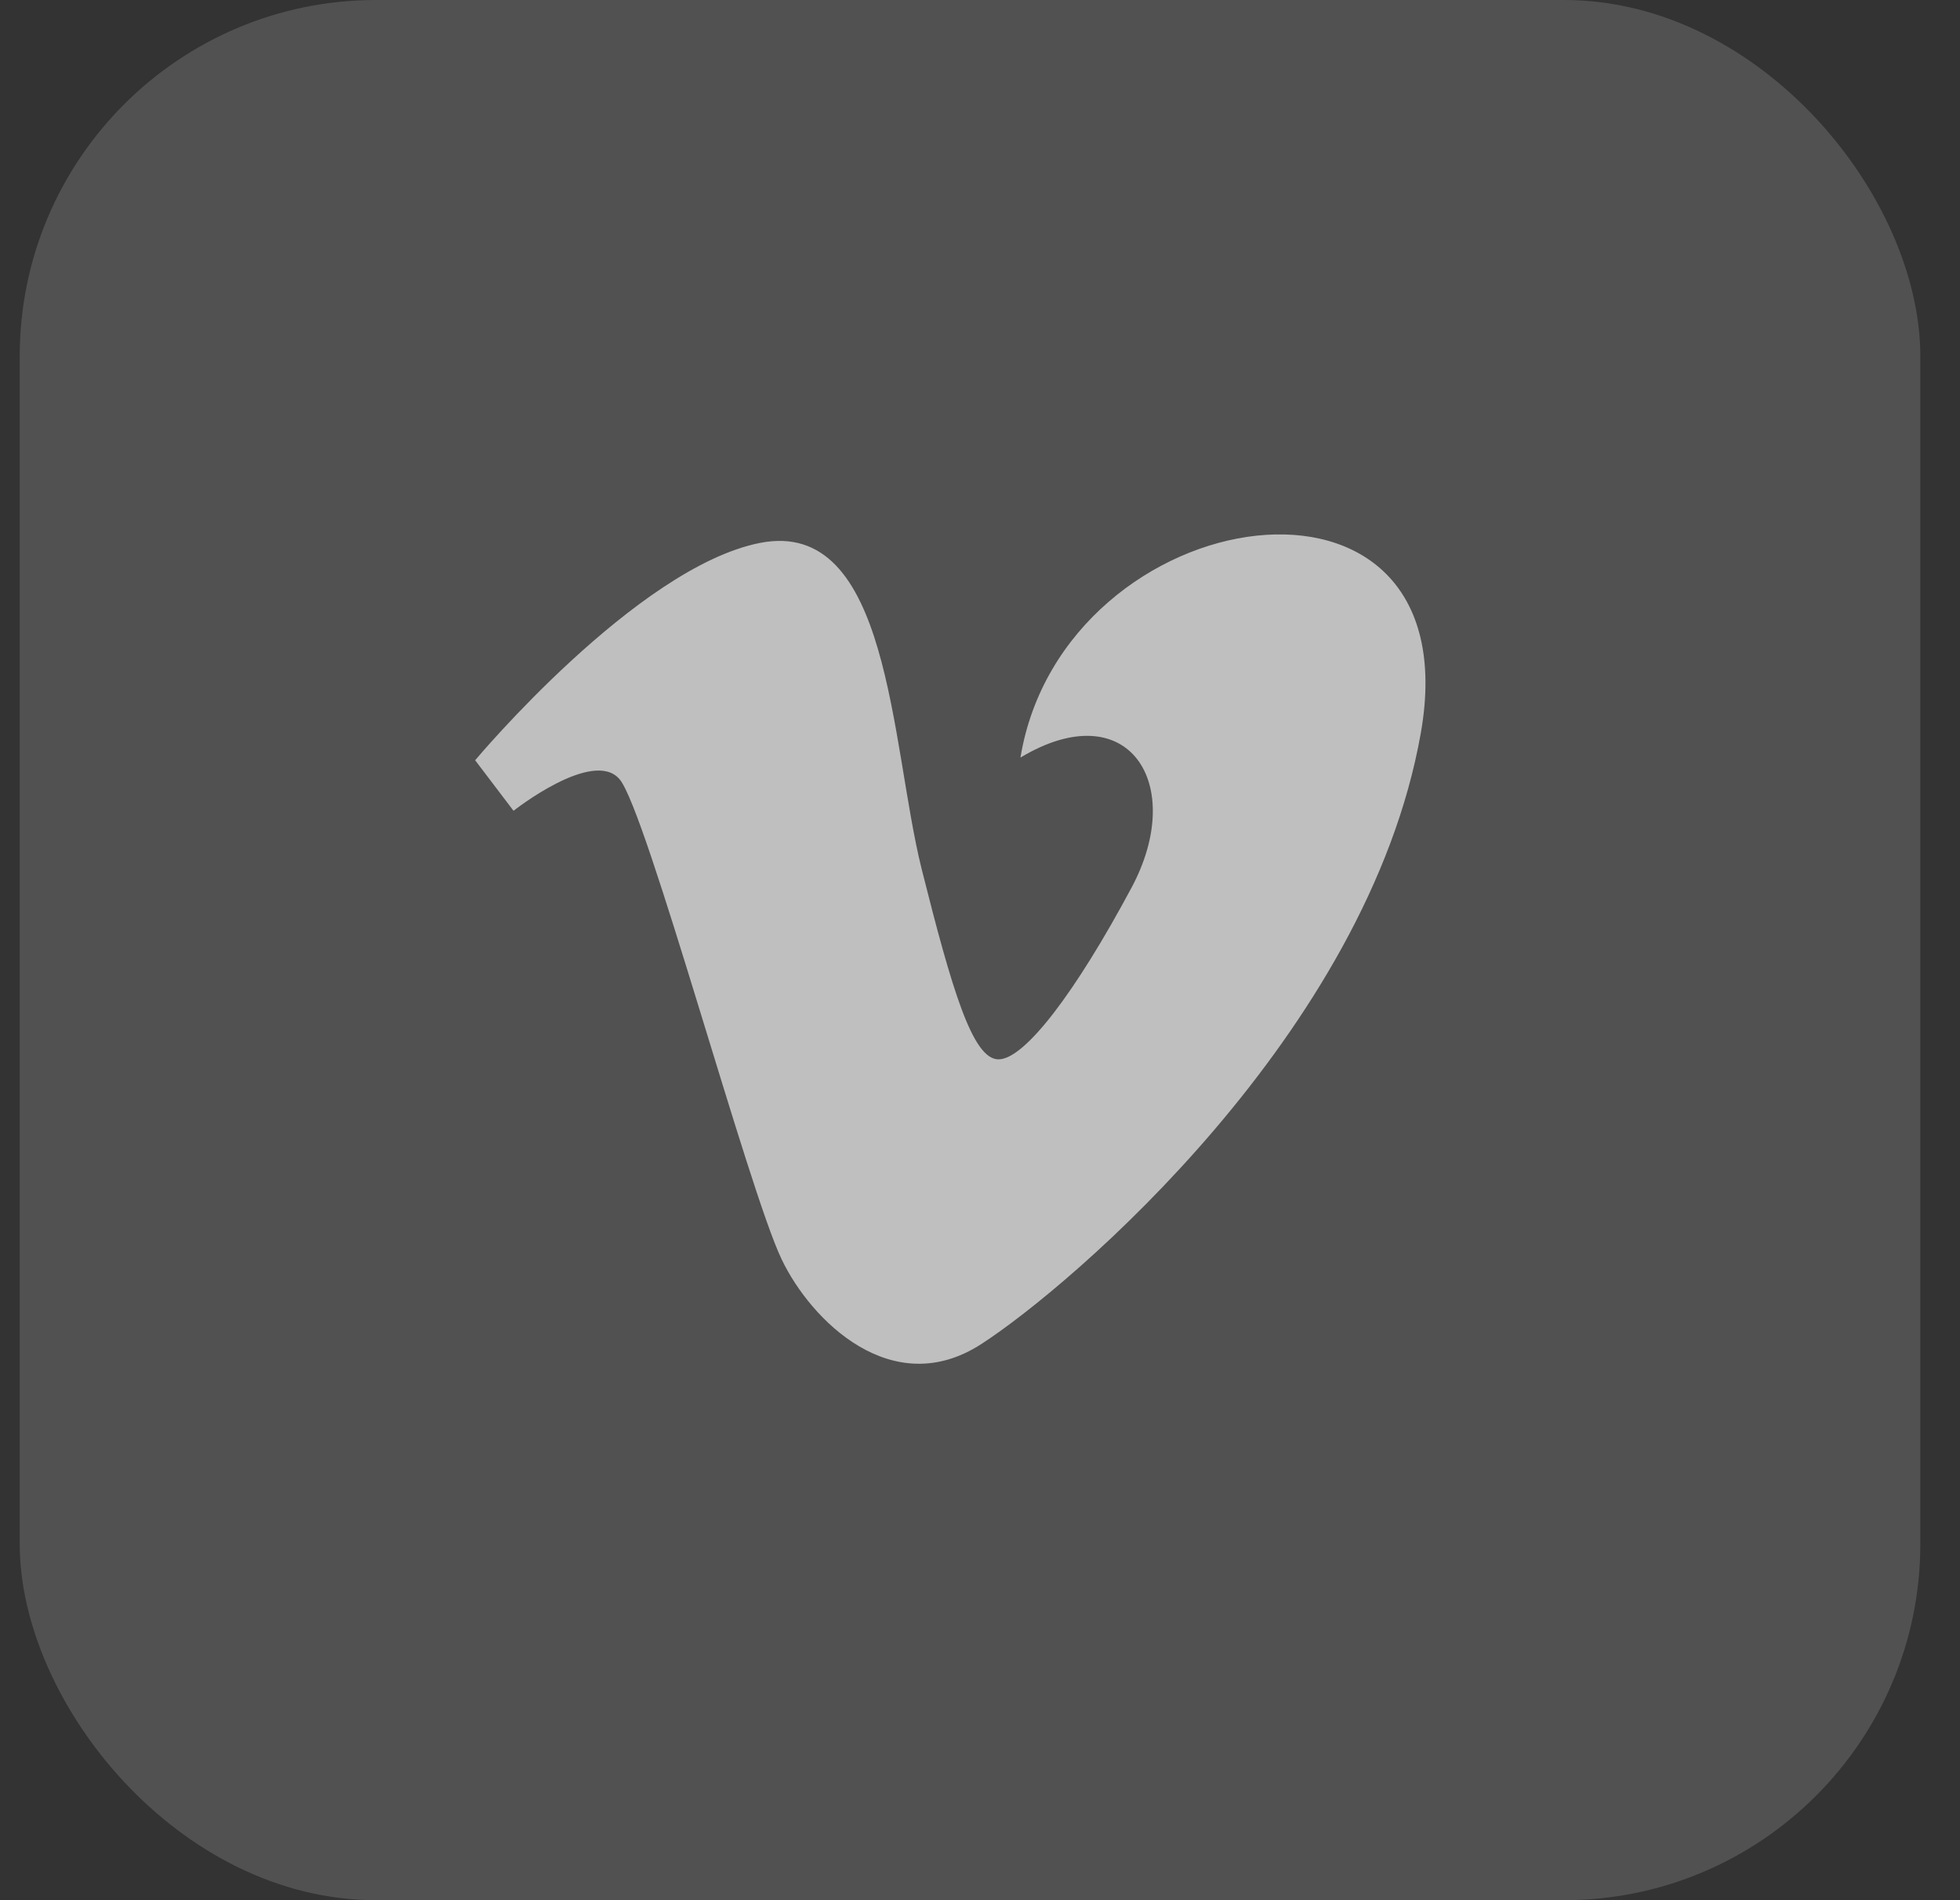
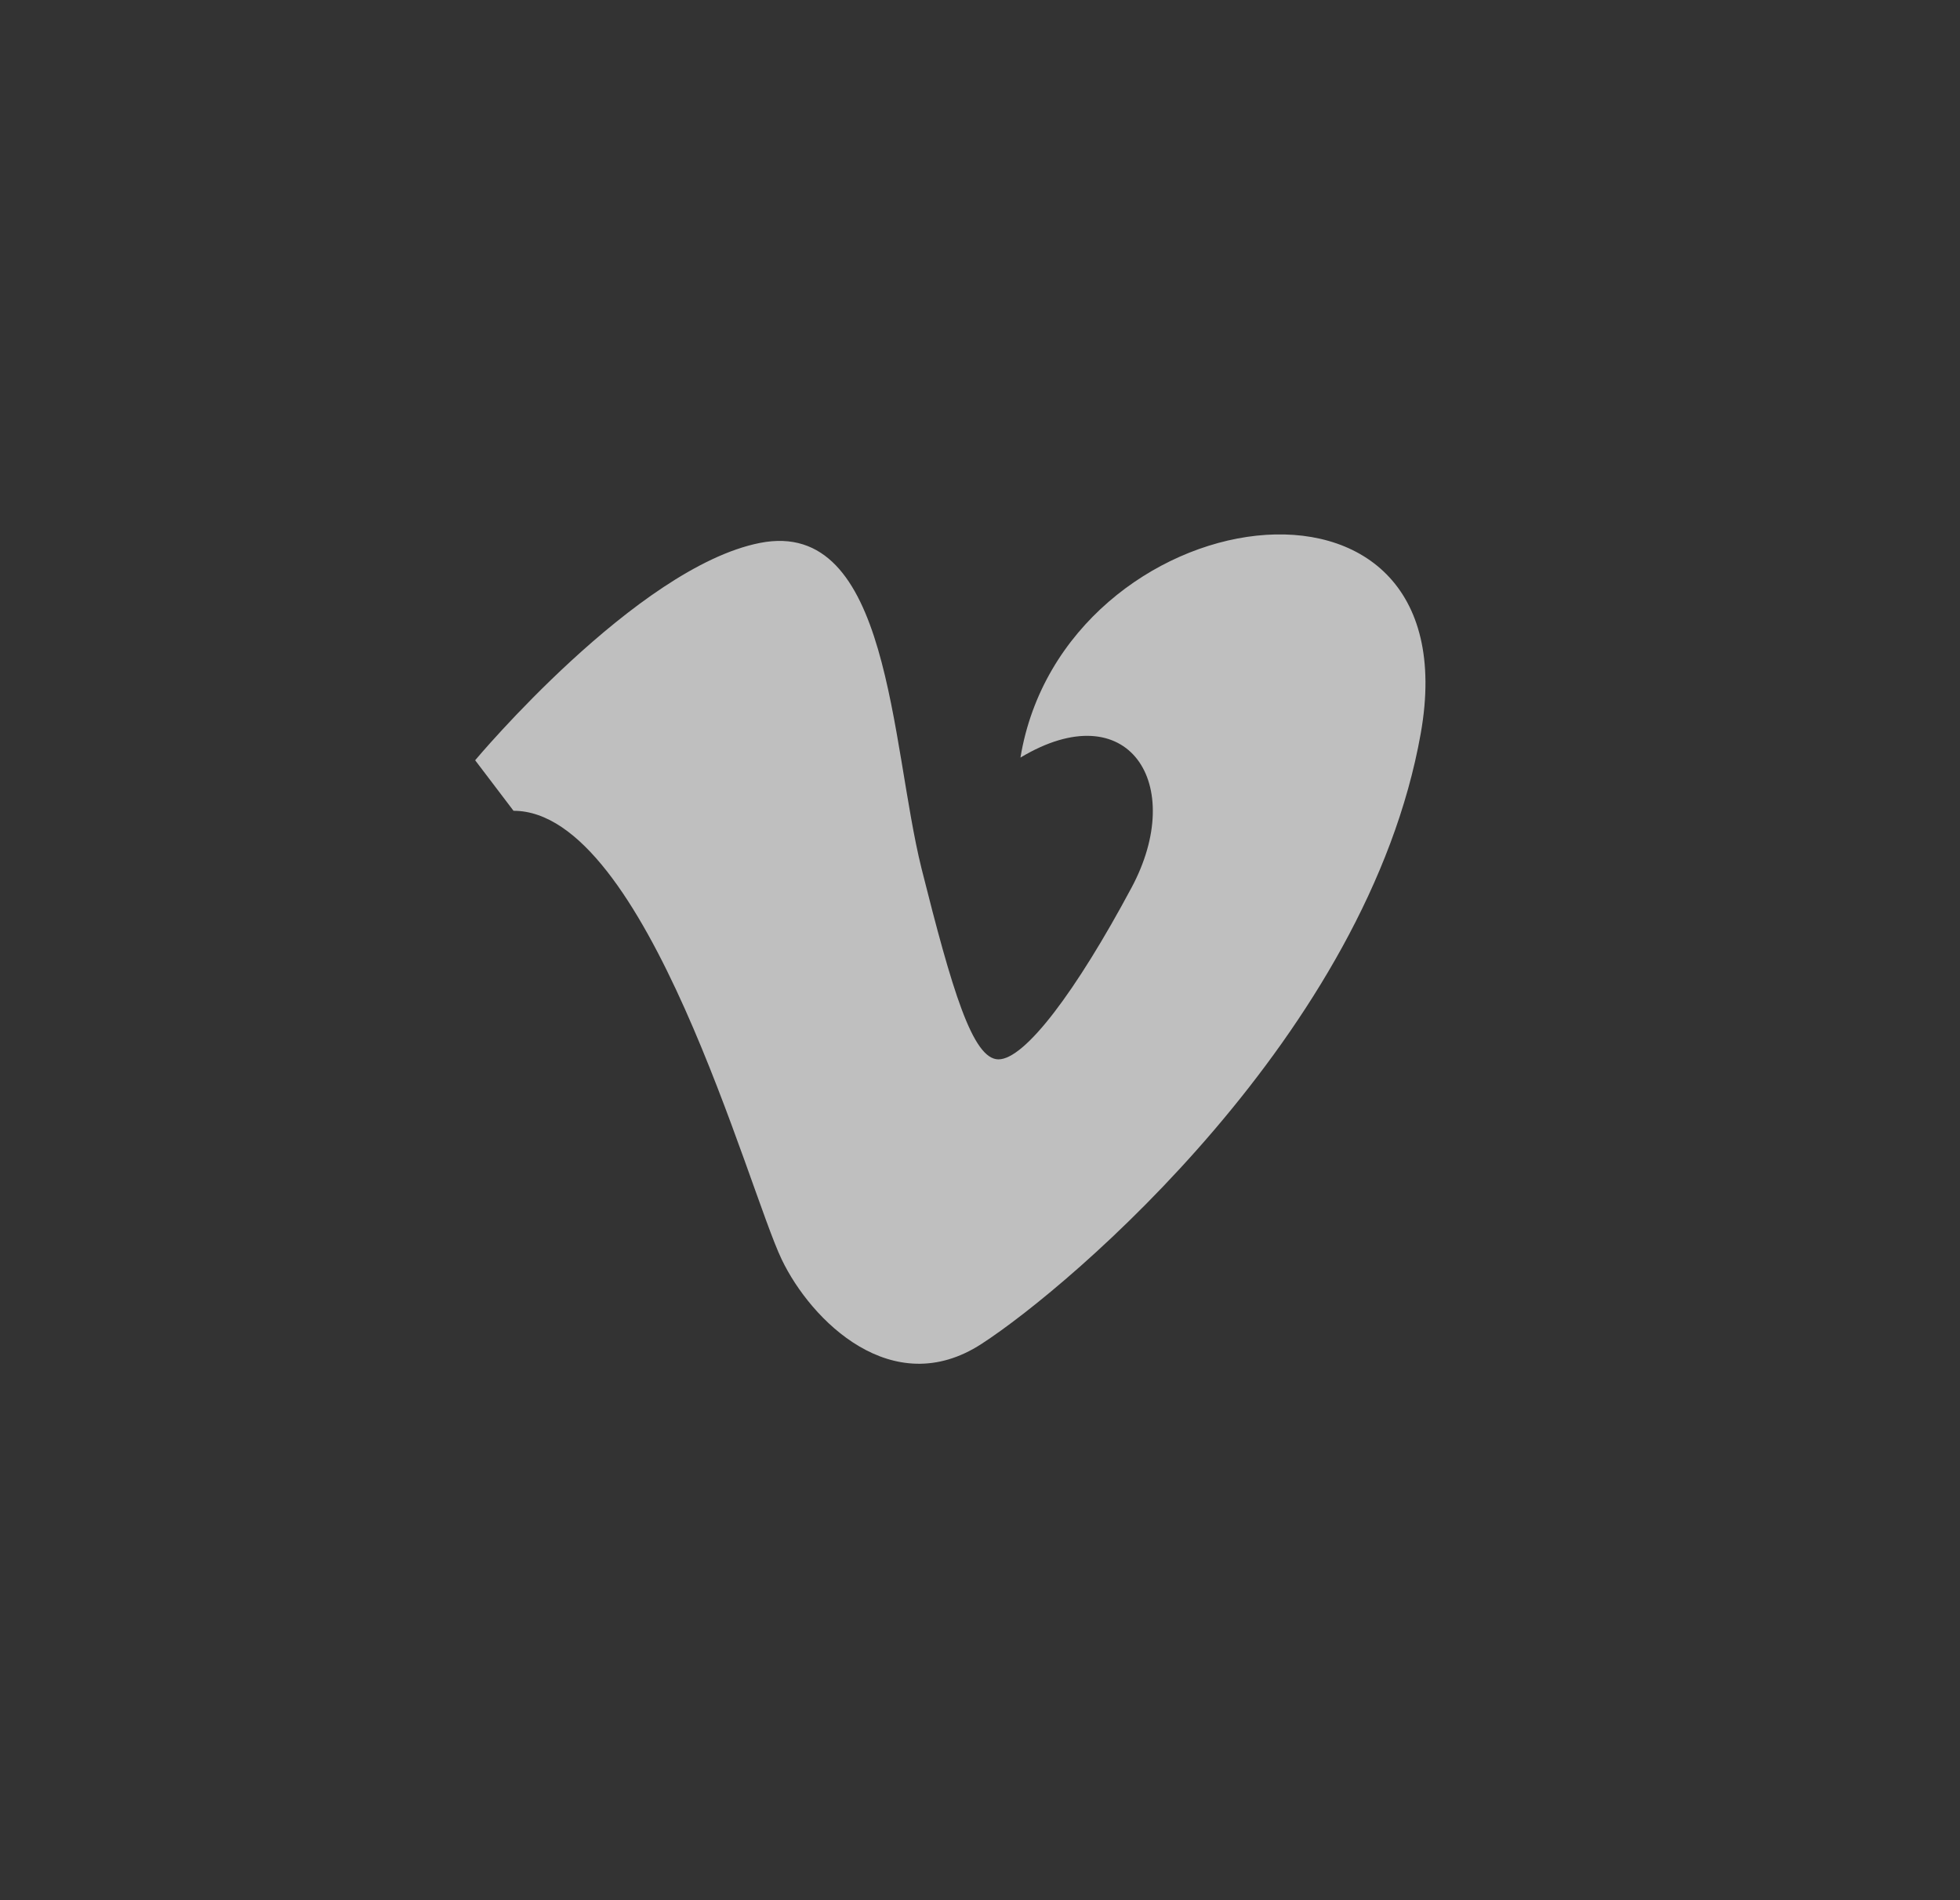
<svg xmlns="http://www.w3.org/2000/svg" width="33" height="32" viewBox="0 0 33 32" fill="none">
  <rect x="0" y="0" width="33" height="32" fill="#333333" stroke="none" />
-   <rect x="0.332" width="32" height="32" rx="6" fill="white" fill-opacity="0.15" />
-   <path d="M17.181 12.758C19.003 11.664 19.985 13.206 19.051 14.949C18.115 16.699 17.256 17.84 16.811 17.84C16.374 17.84 16.028 16.666 15.516 14.628C14.991 12.517 14.991 8.711 12.795 9.143C10.719 9.553 8 12.803 8 12.803L8.646 13.654C8.646 13.654 9.986 12.597 10.432 13.123C10.884 13.654 12.595 20.03 13.161 21.209C13.655 22.242 15.026 23.605 16.524 22.633C18.036 21.655 23.027 17.393 23.921 12.35C24.813 7.316 17.905 8.37 17.181 12.758Z" fill="#BFBFBF" />
+   <path d="M17.181 12.758C19.003 11.664 19.985 13.206 19.051 14.949C18.115 16.699 17.256 17.84 16.811 17.84C16.374 17.84 16.028 16.666 15.516 14.628C14.991 12.517 14.991 8.711 12.795 9.143C10.719 9.553 8 12.803 8 12.803L8.646 13.654C10.884 13.654 12.595 20.03 13.161 21.209C13.655 22.242 15.026 23.605 16.524 22.633C18.036 21.655 23.027 17.393 23.921 12.35C24.813 7.316 17.905 8.37 17.181 12.758Z" fill="#BFBFBF" />
</svg>